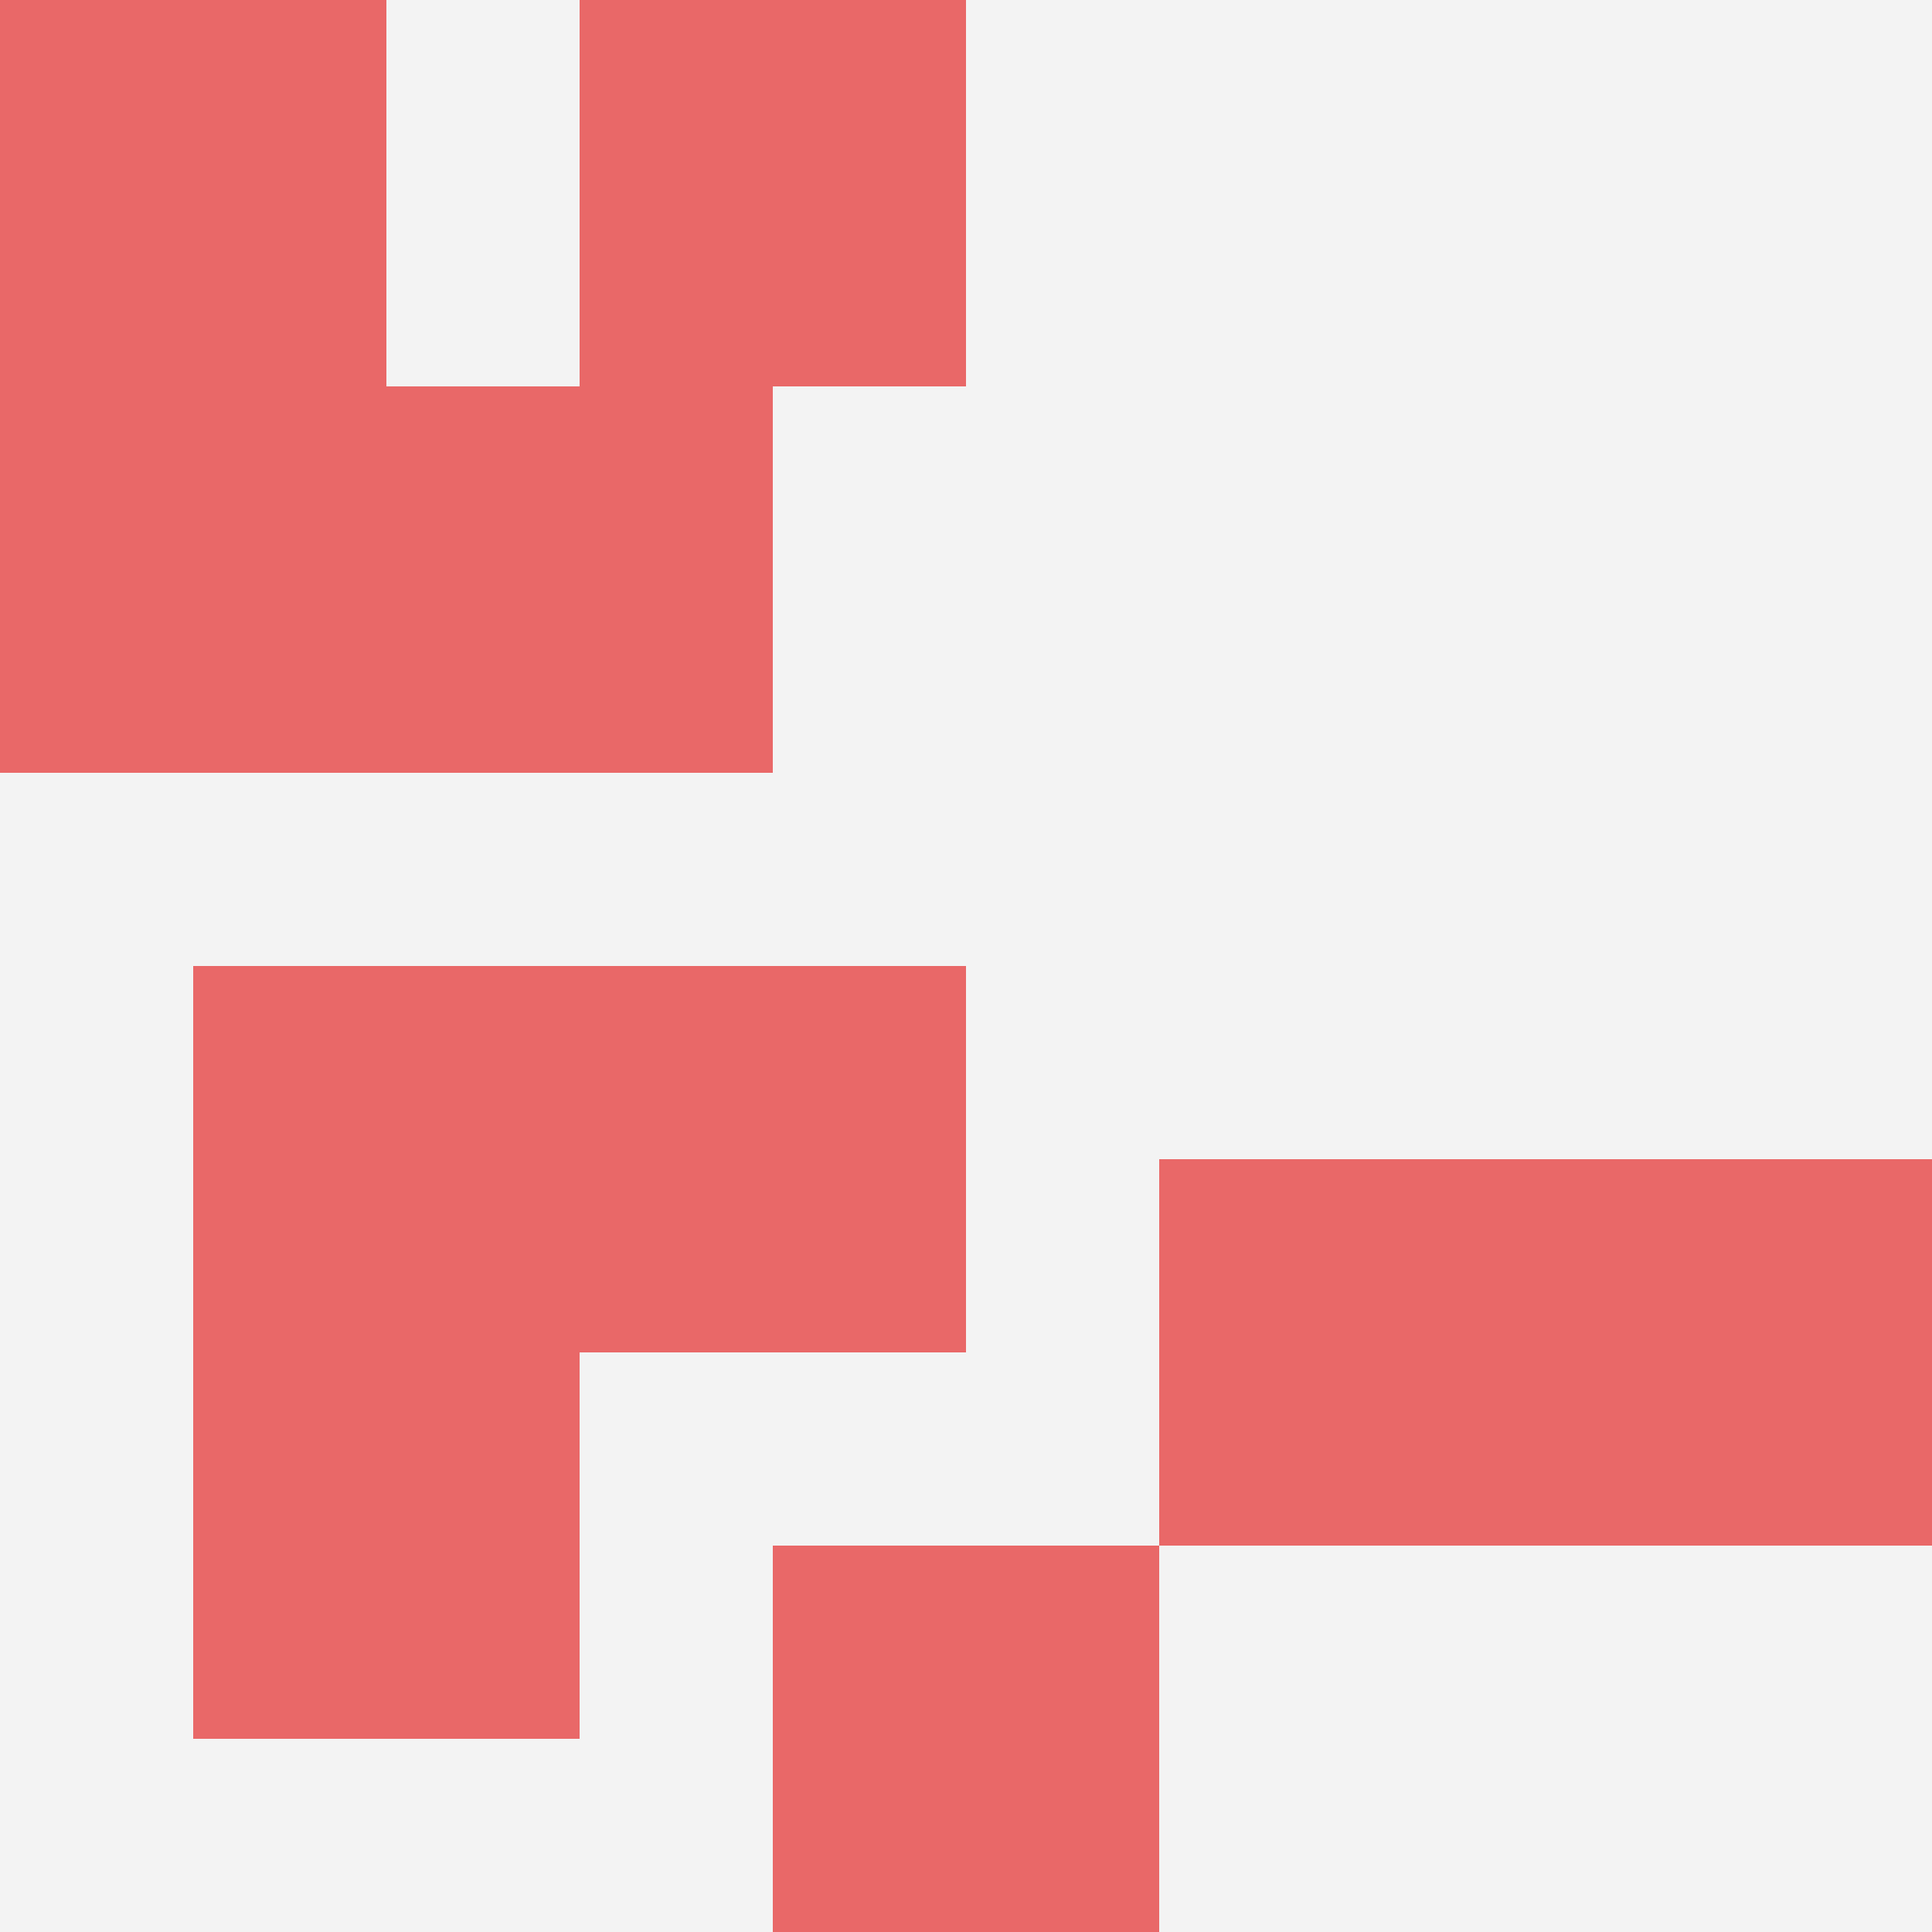
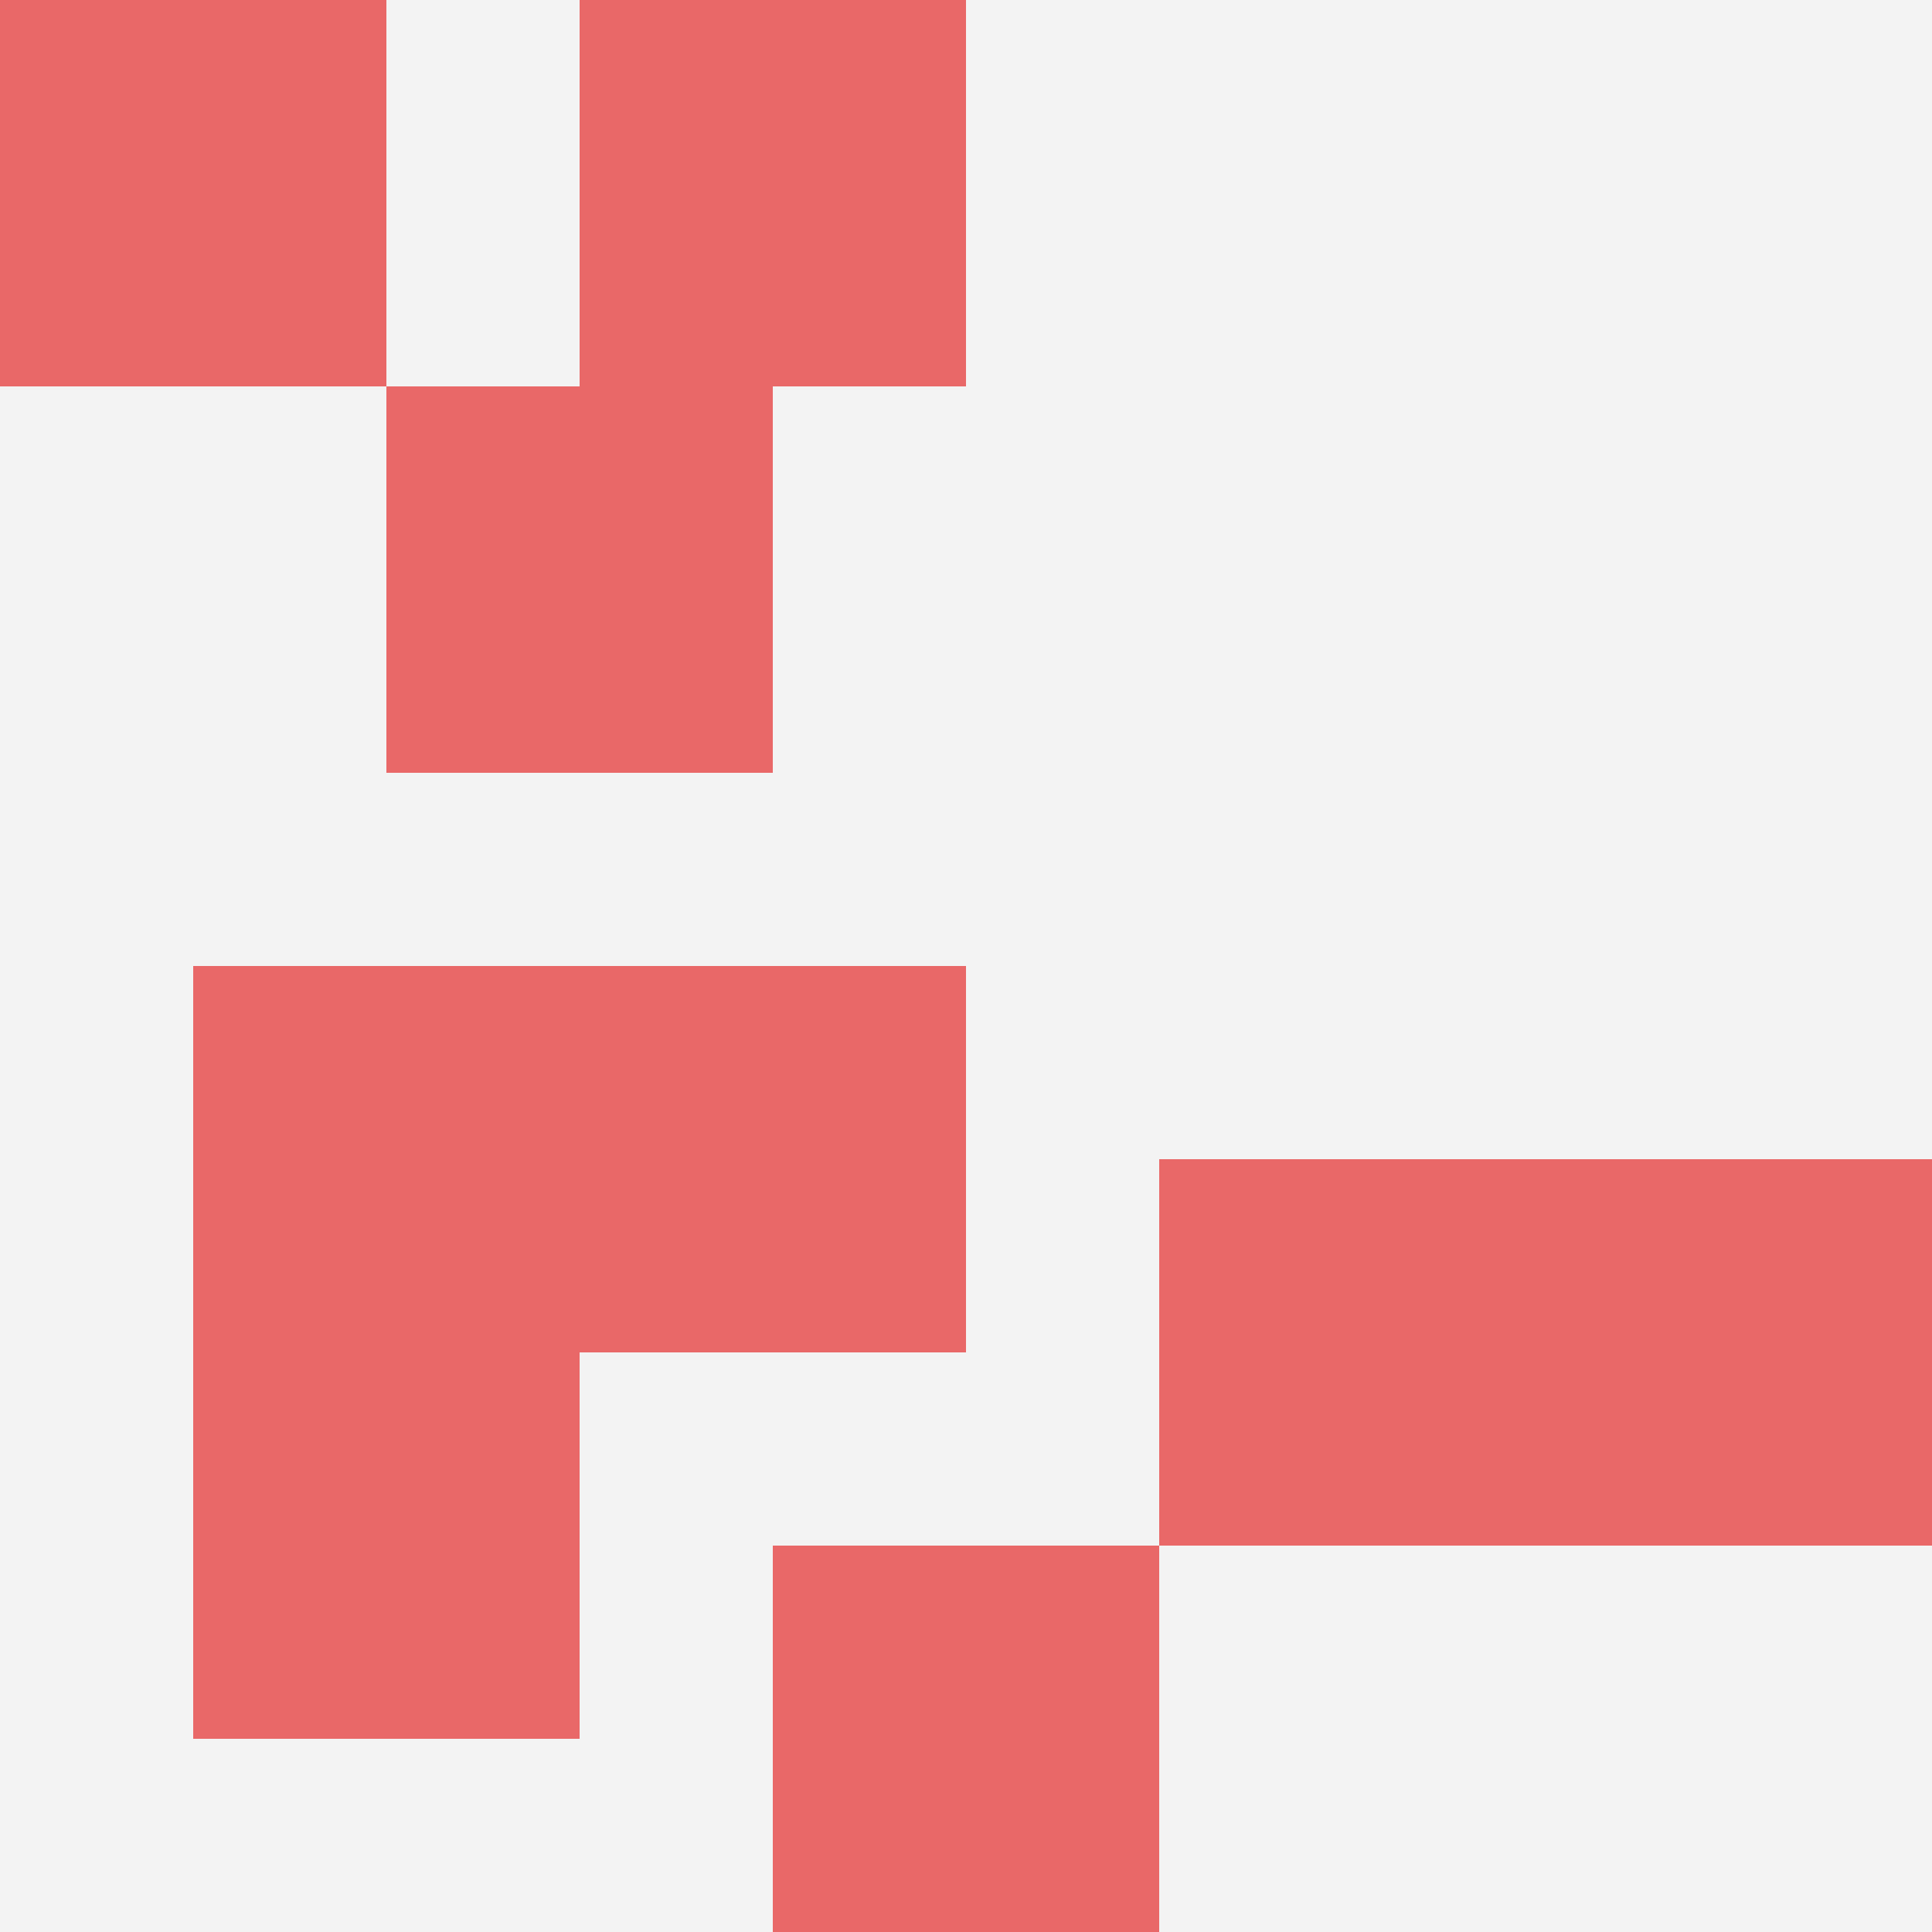
<svg xmlns="http://www.w3.org/2000/svg" id="ten-svg" preserveAspectRatio="xMinYMin meet" viewBox="0 0 10 10">
  <rect x="0" y="0" width="10" height="10" fill="#F3F3F3" />
  <rect class="t" x="1" y="5" />
-   <rect class="t" x="0" y="2" />
  <rect class="t" x="0" y="0" />
  <rect class="t" x="3" y="5" />
  <rect class="t" x="1" y="7" />
  <rect class="t" x="8" y="6" />
  <rect class="t" x="2" y="2" />
  <rect class="t" x="4" y="8" />
  <rect class="t" x="6" y="6" />
  <rect class="t" x="3" y="0" />
  <style>.t{width:2px;height:2px;fill:#E96868} #ten-svg{shape-rendering:crispedges;}</style>
</svg>